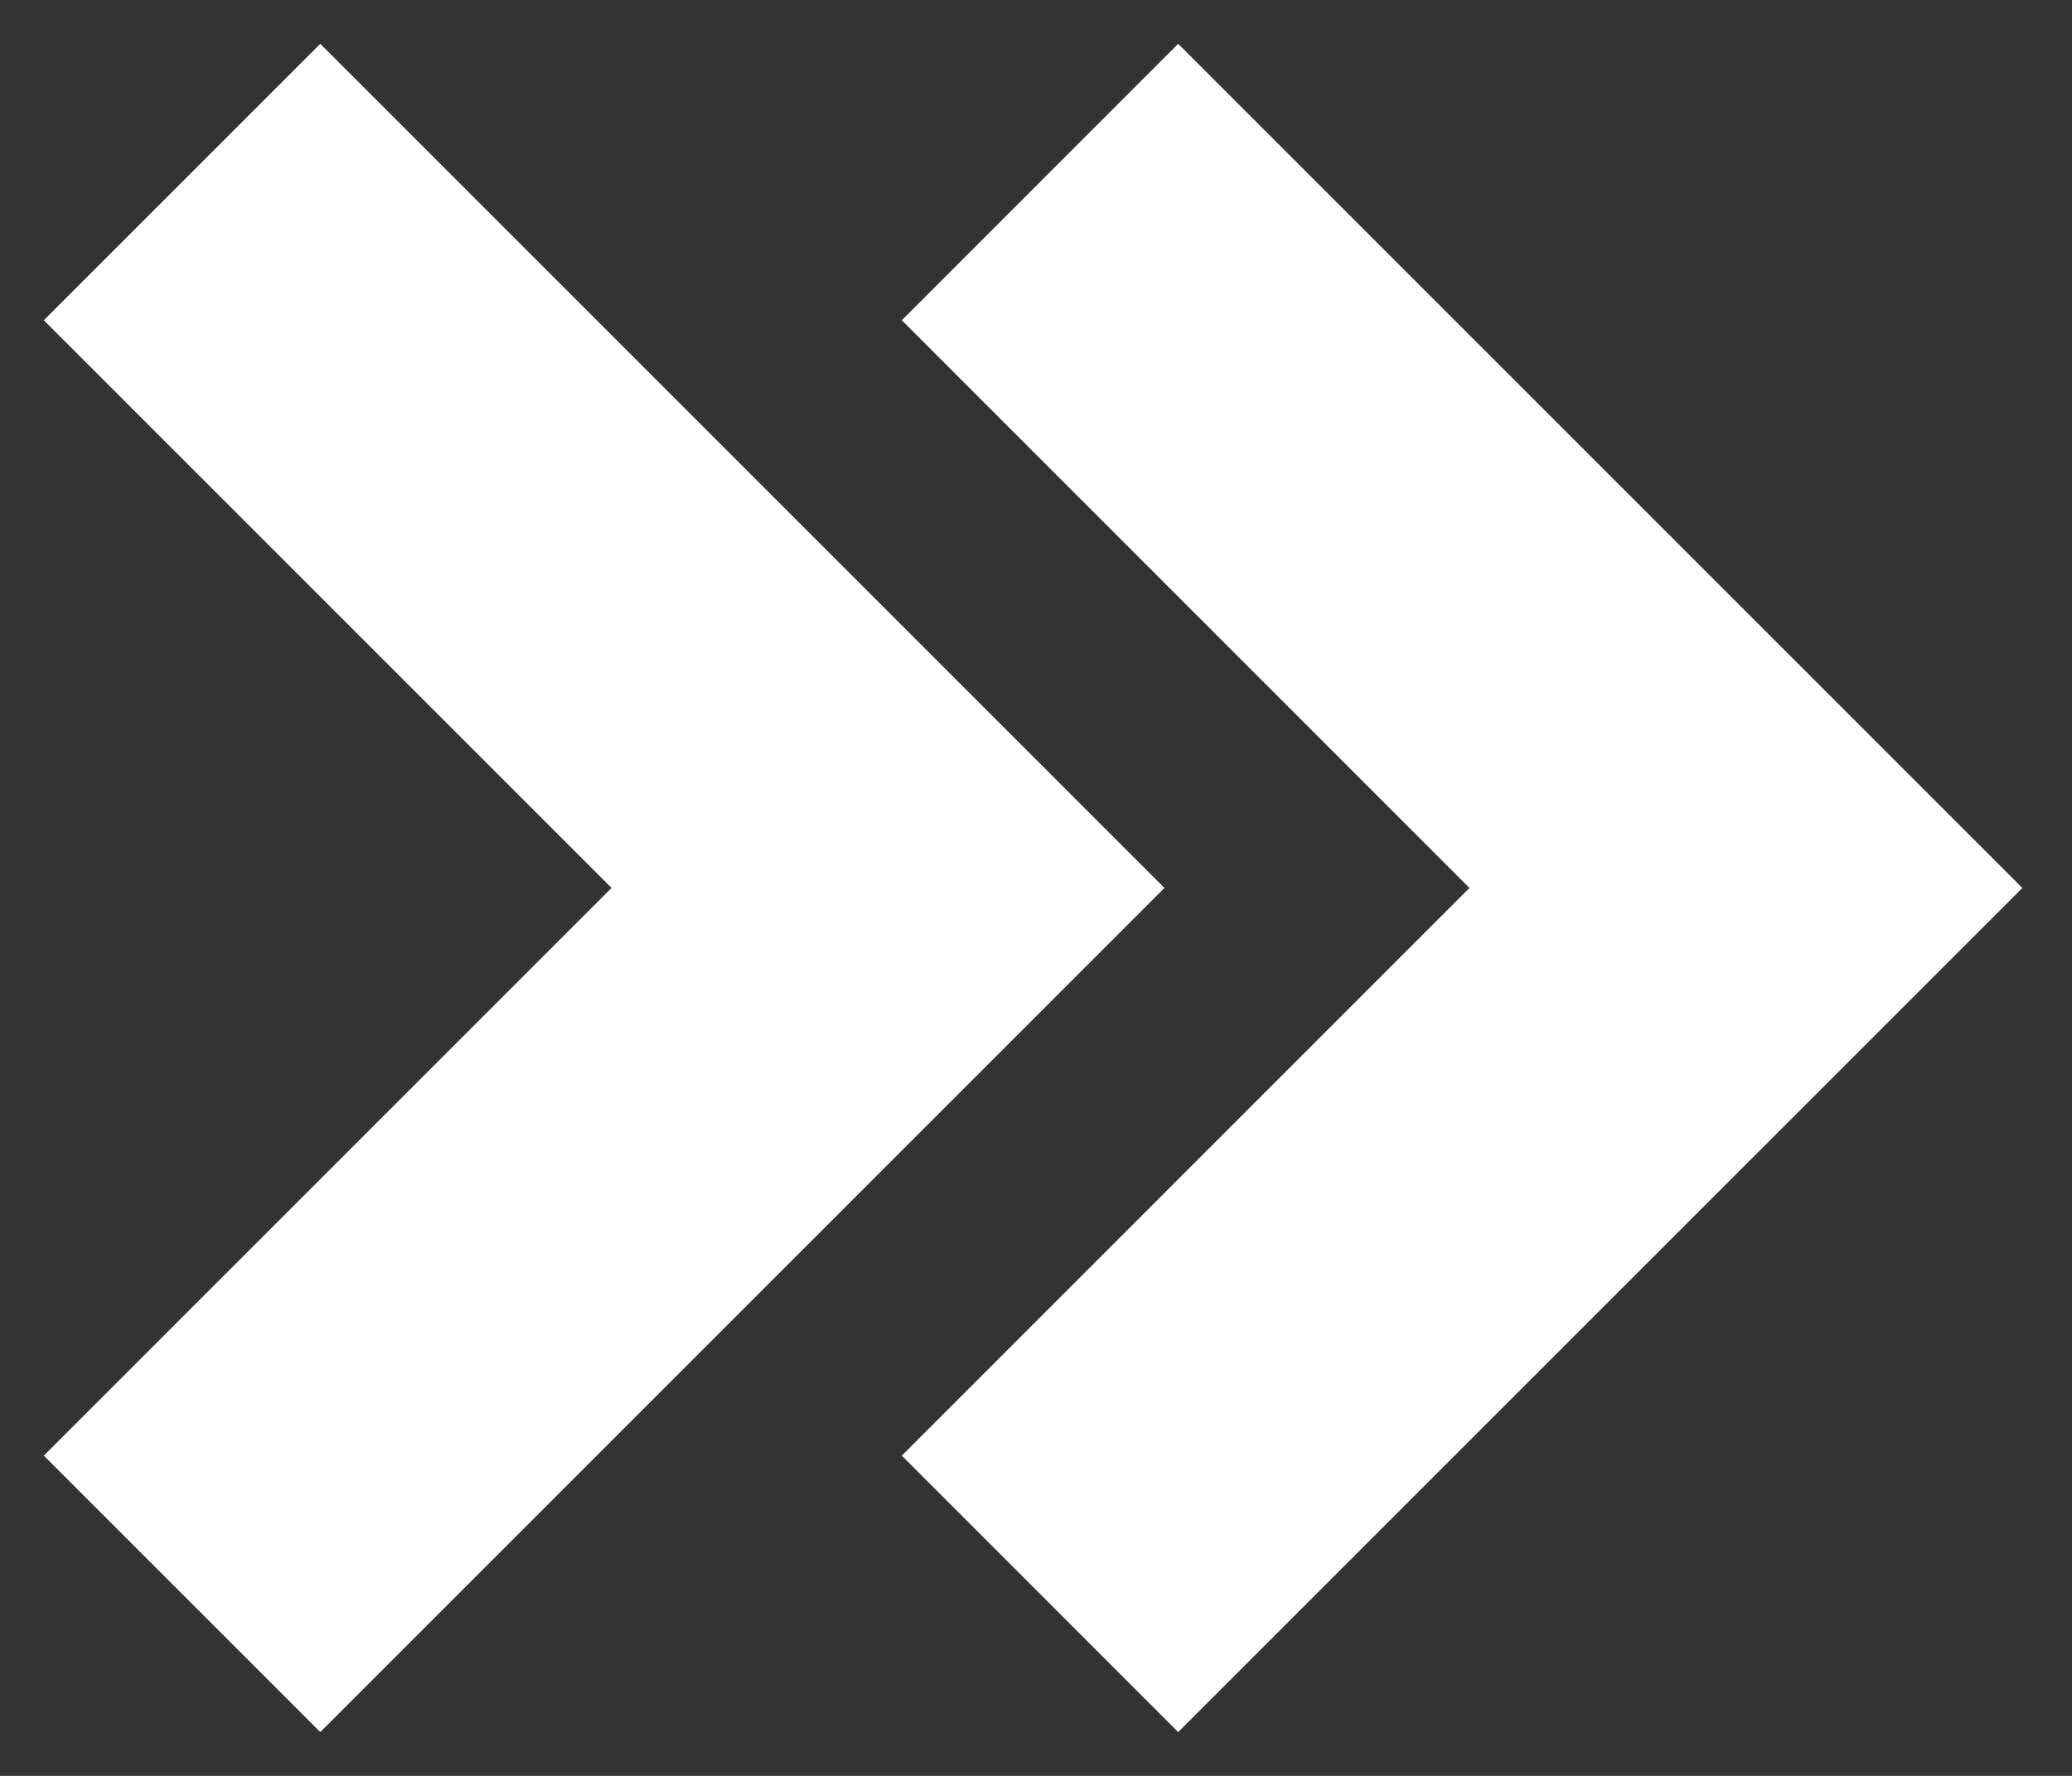
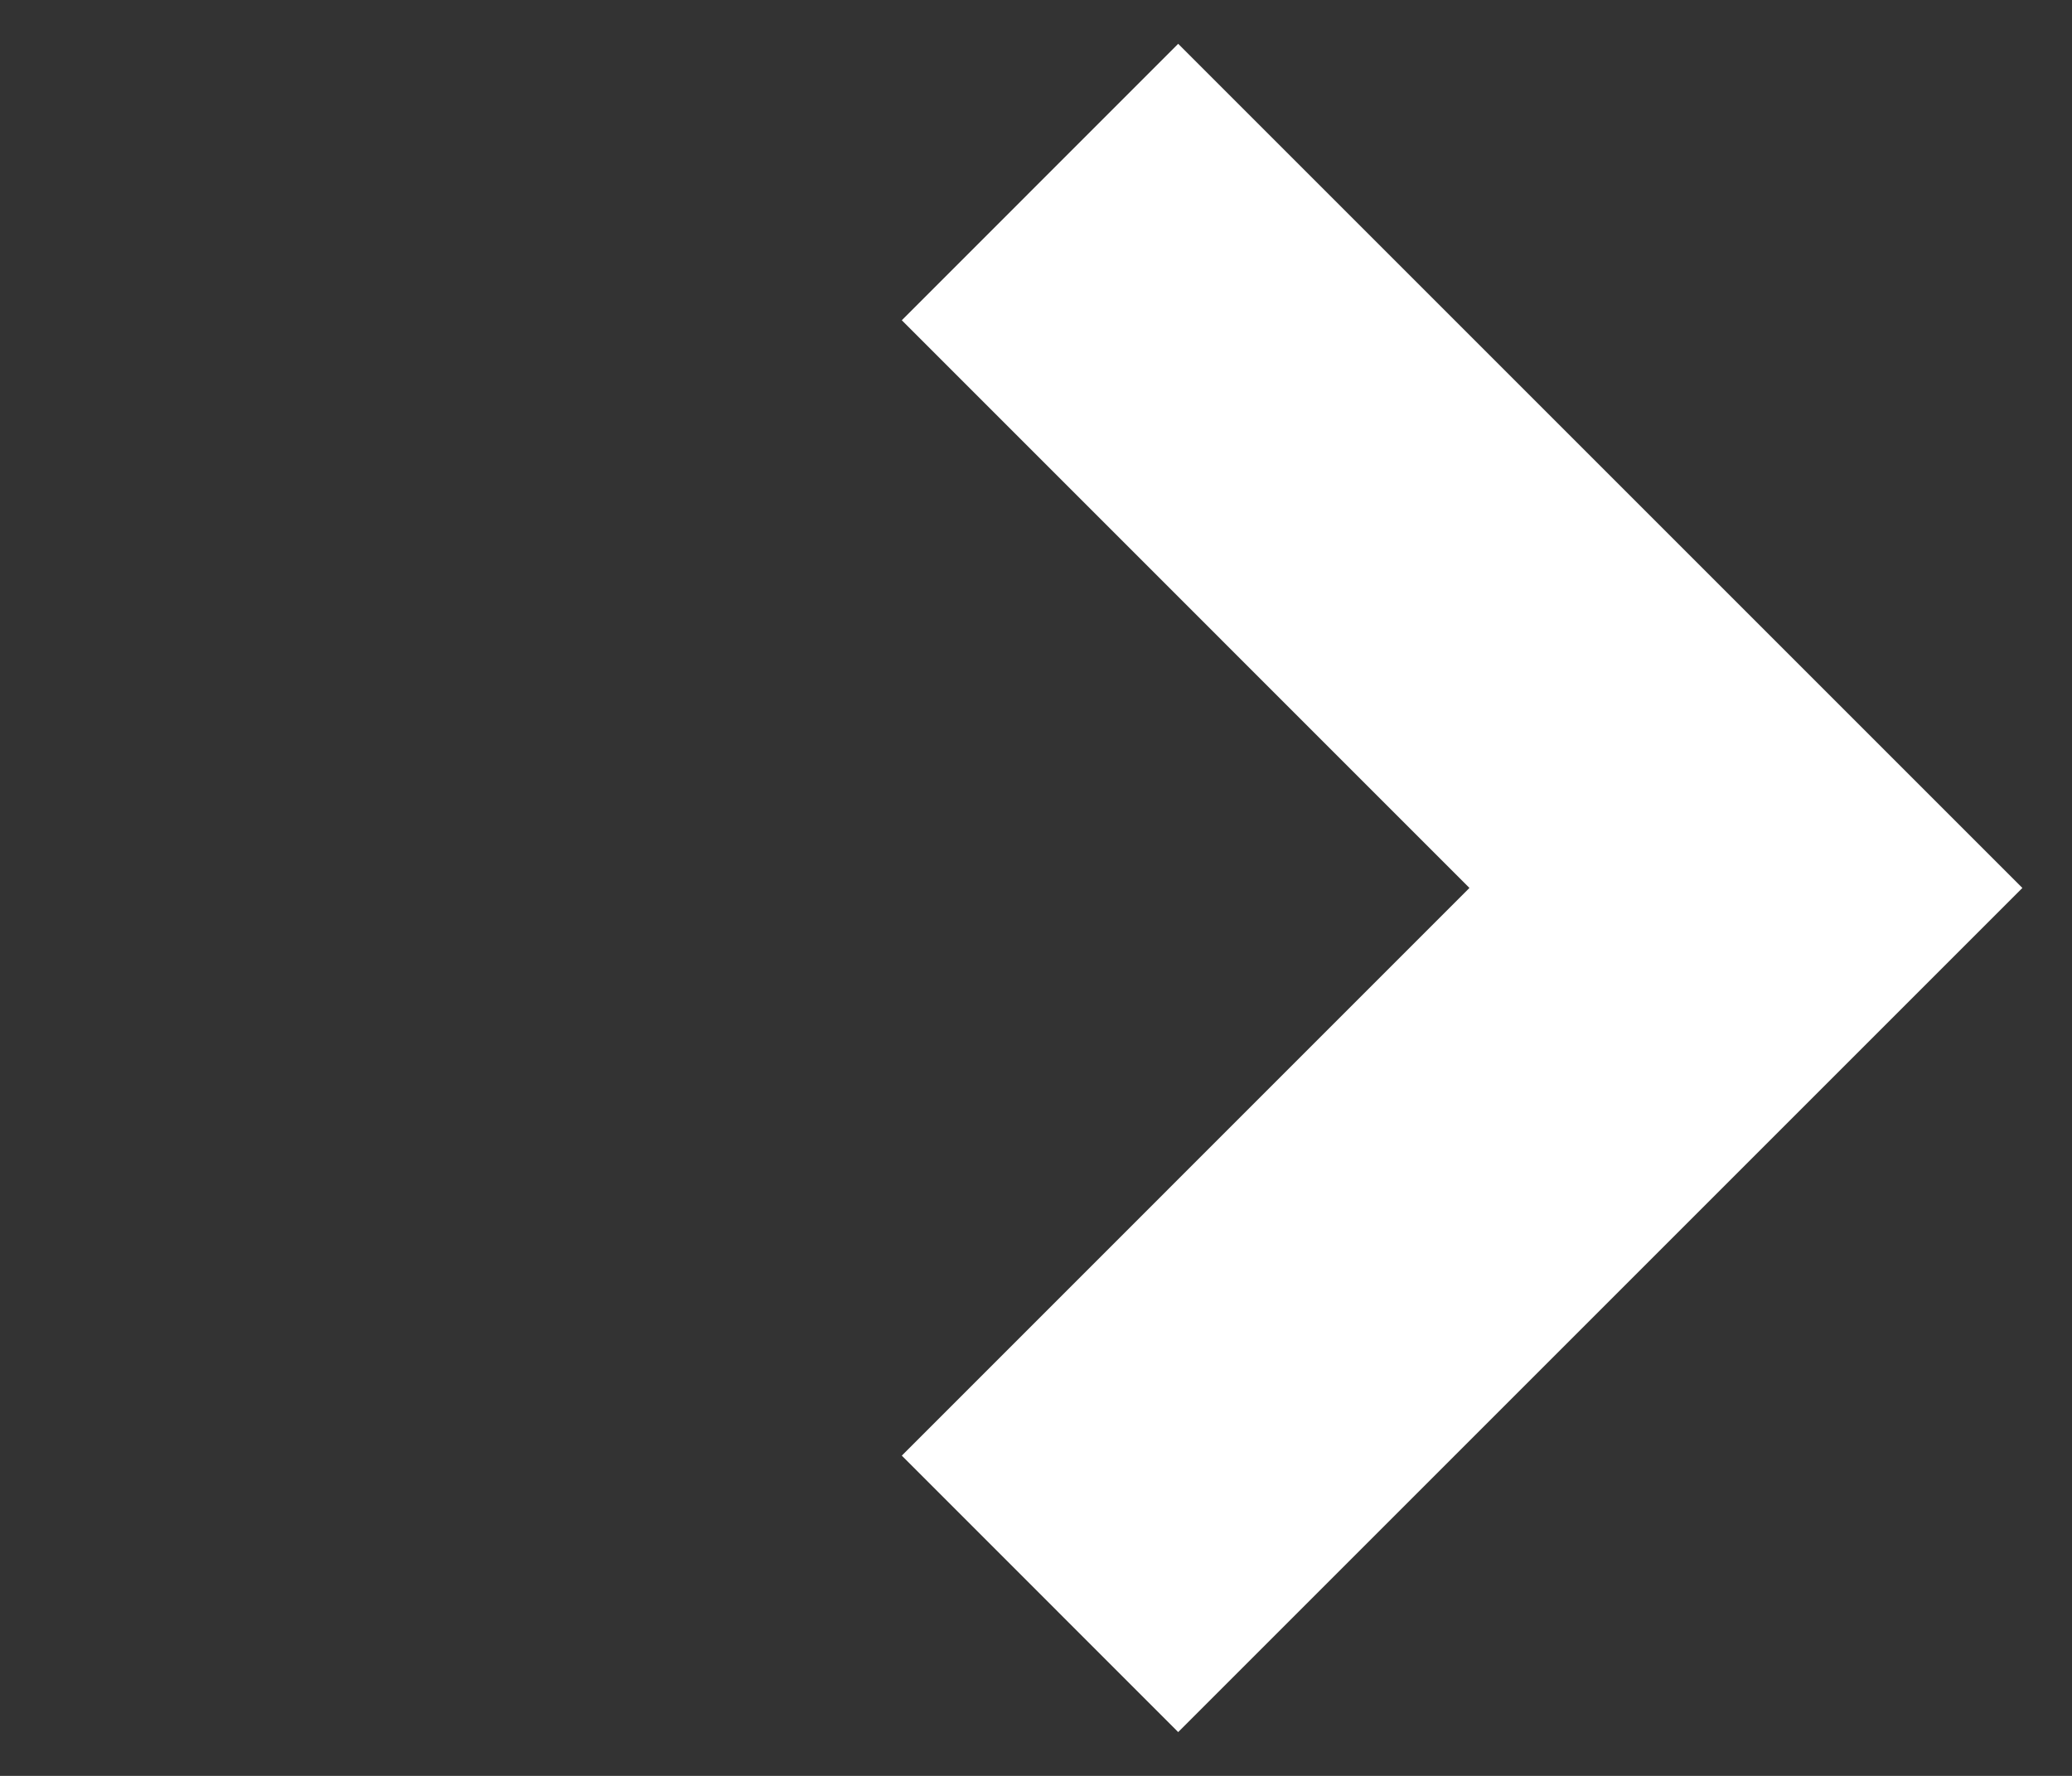
<svg xmlns="http://www.w3.org/2000/svg" width="21" height="18" viewBox="0 0 21 18" fill="none">
  <rect x="0" y="0" width="21" height="18" fill="#333333" stroke="none" />
  <path d="M17.695 6.198L11.941 0.444L9.14 3.246L14.893 9L9.14 14.754L11.941 17.556L17.695 11.802L20.497 9L17.695 6.198Z" fill="white" />
-   <path d="M9 6.198L3.246 0.444L0.444 3.246L6.198 9L0.444 14.754L3.246 17.556L9 11.802L11.802 9L9 6.198Z" fill="white" />
</svg>